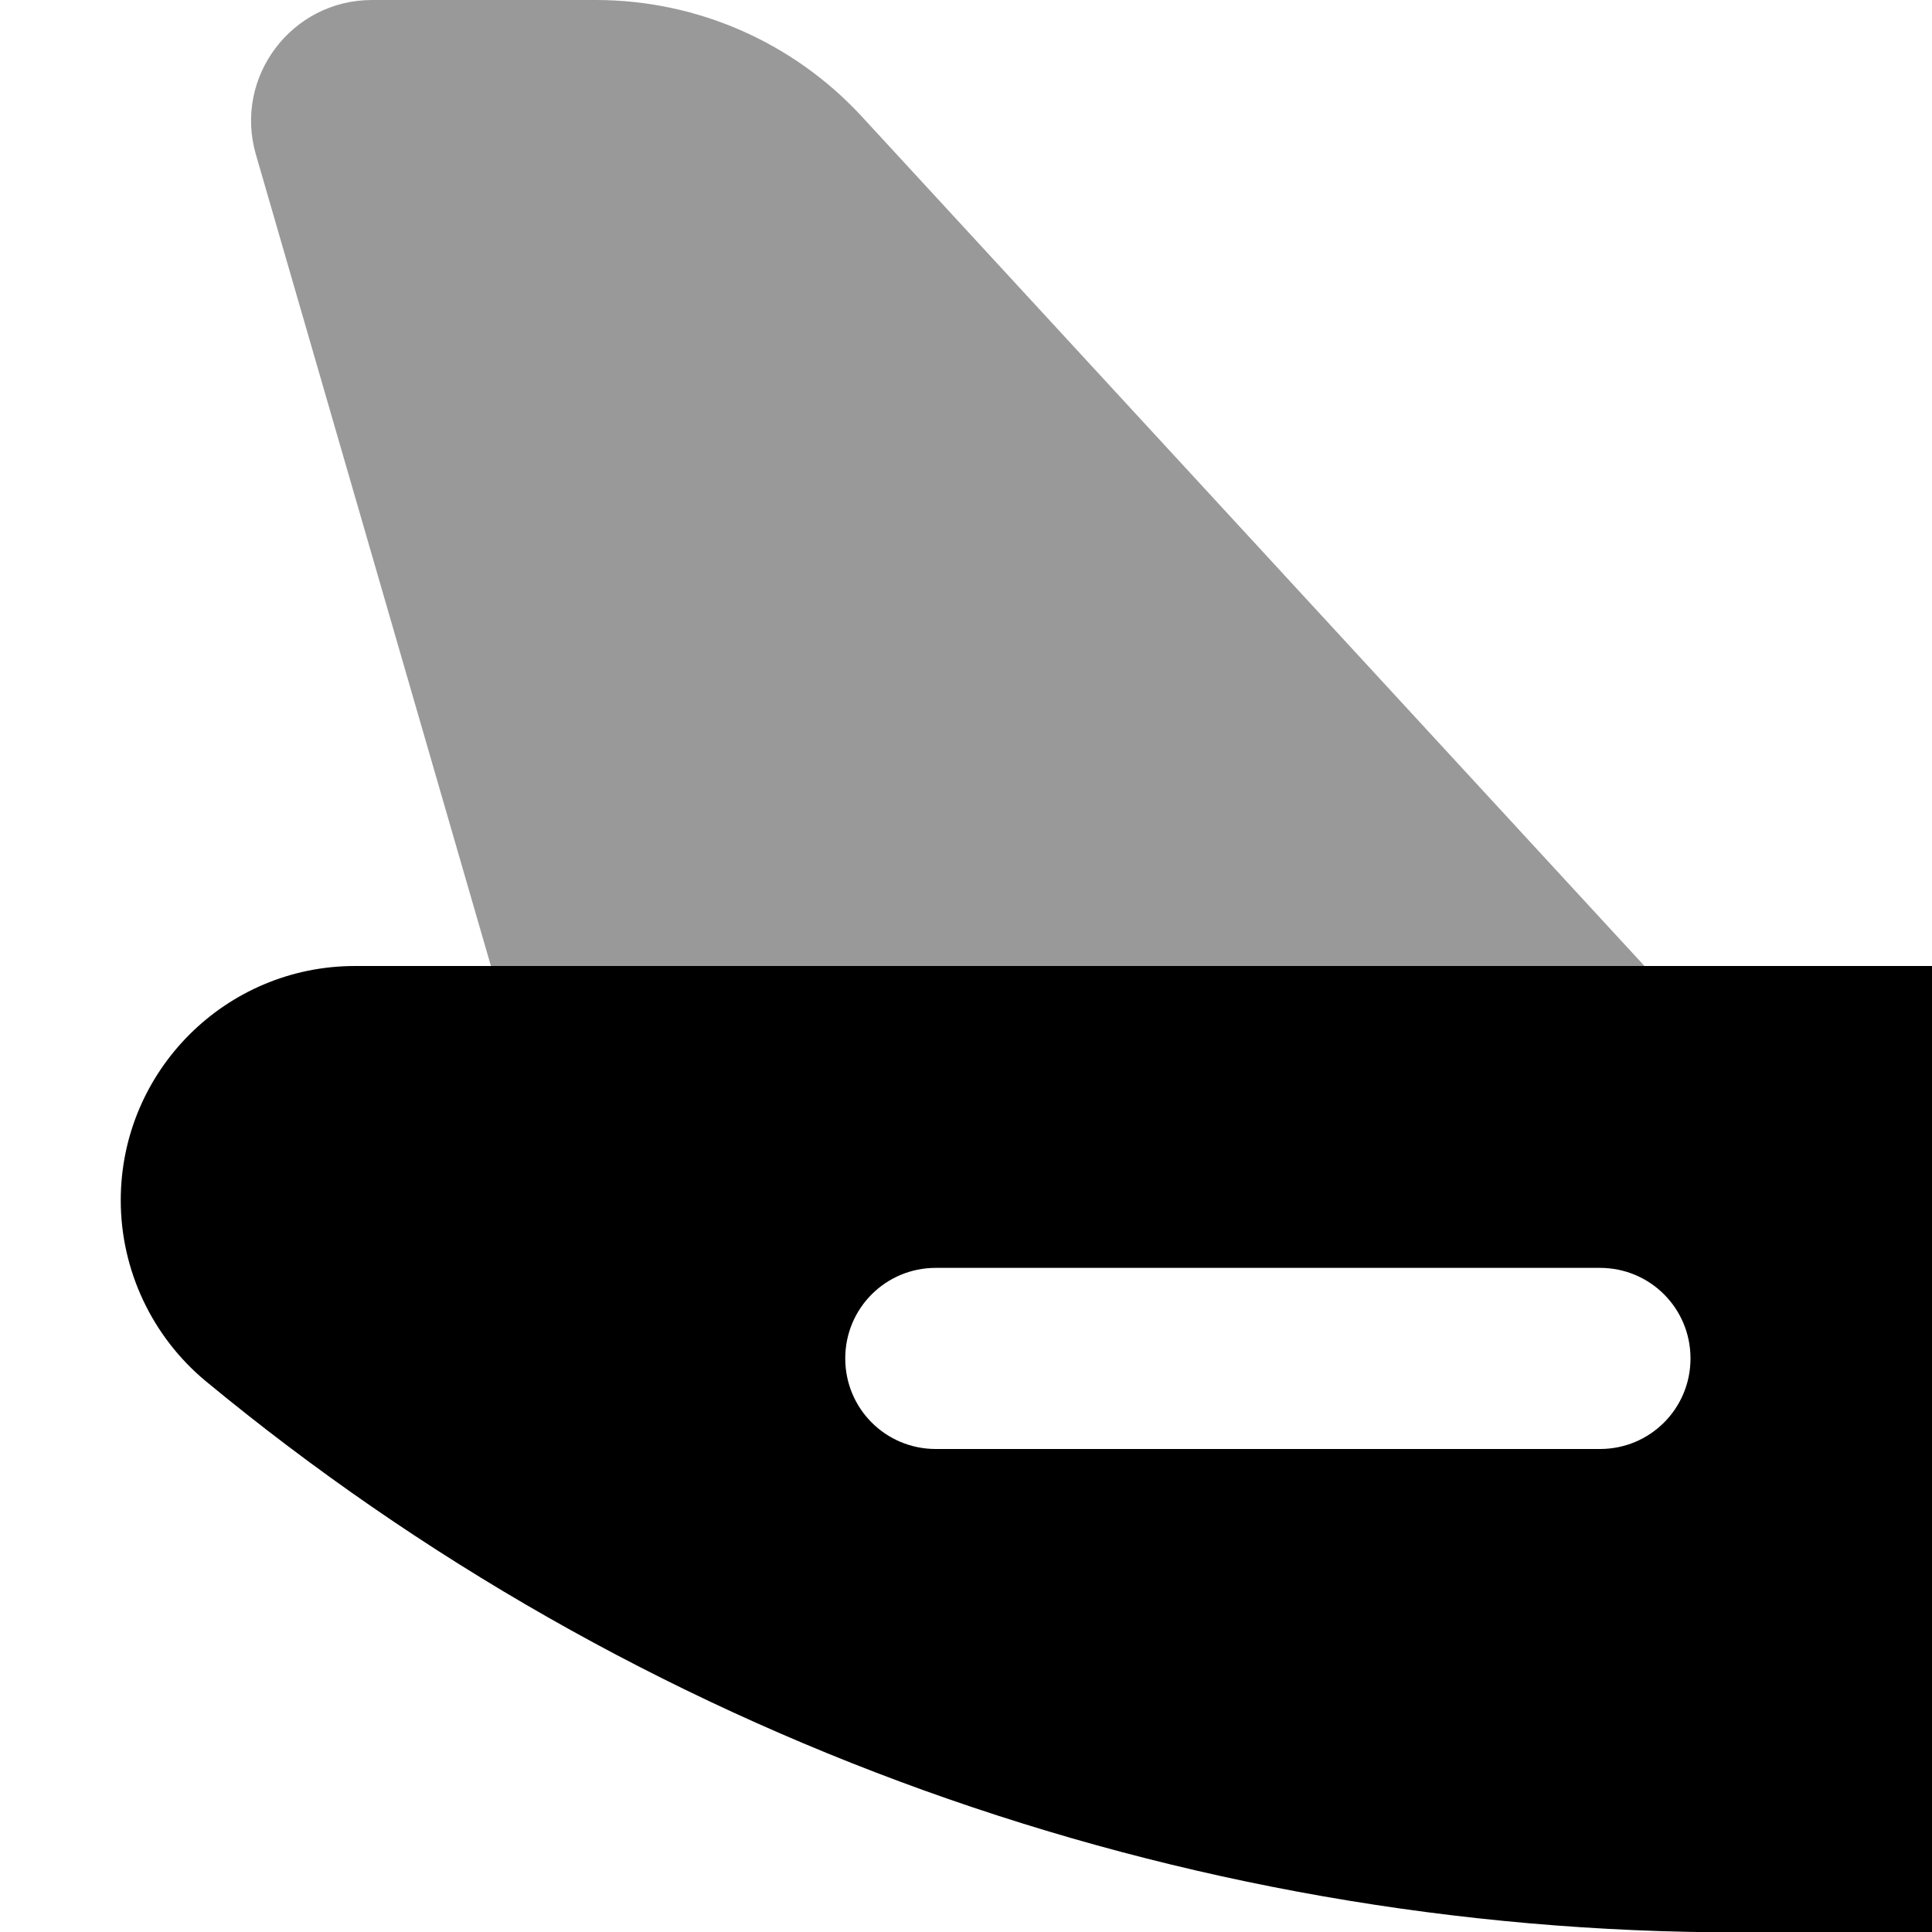
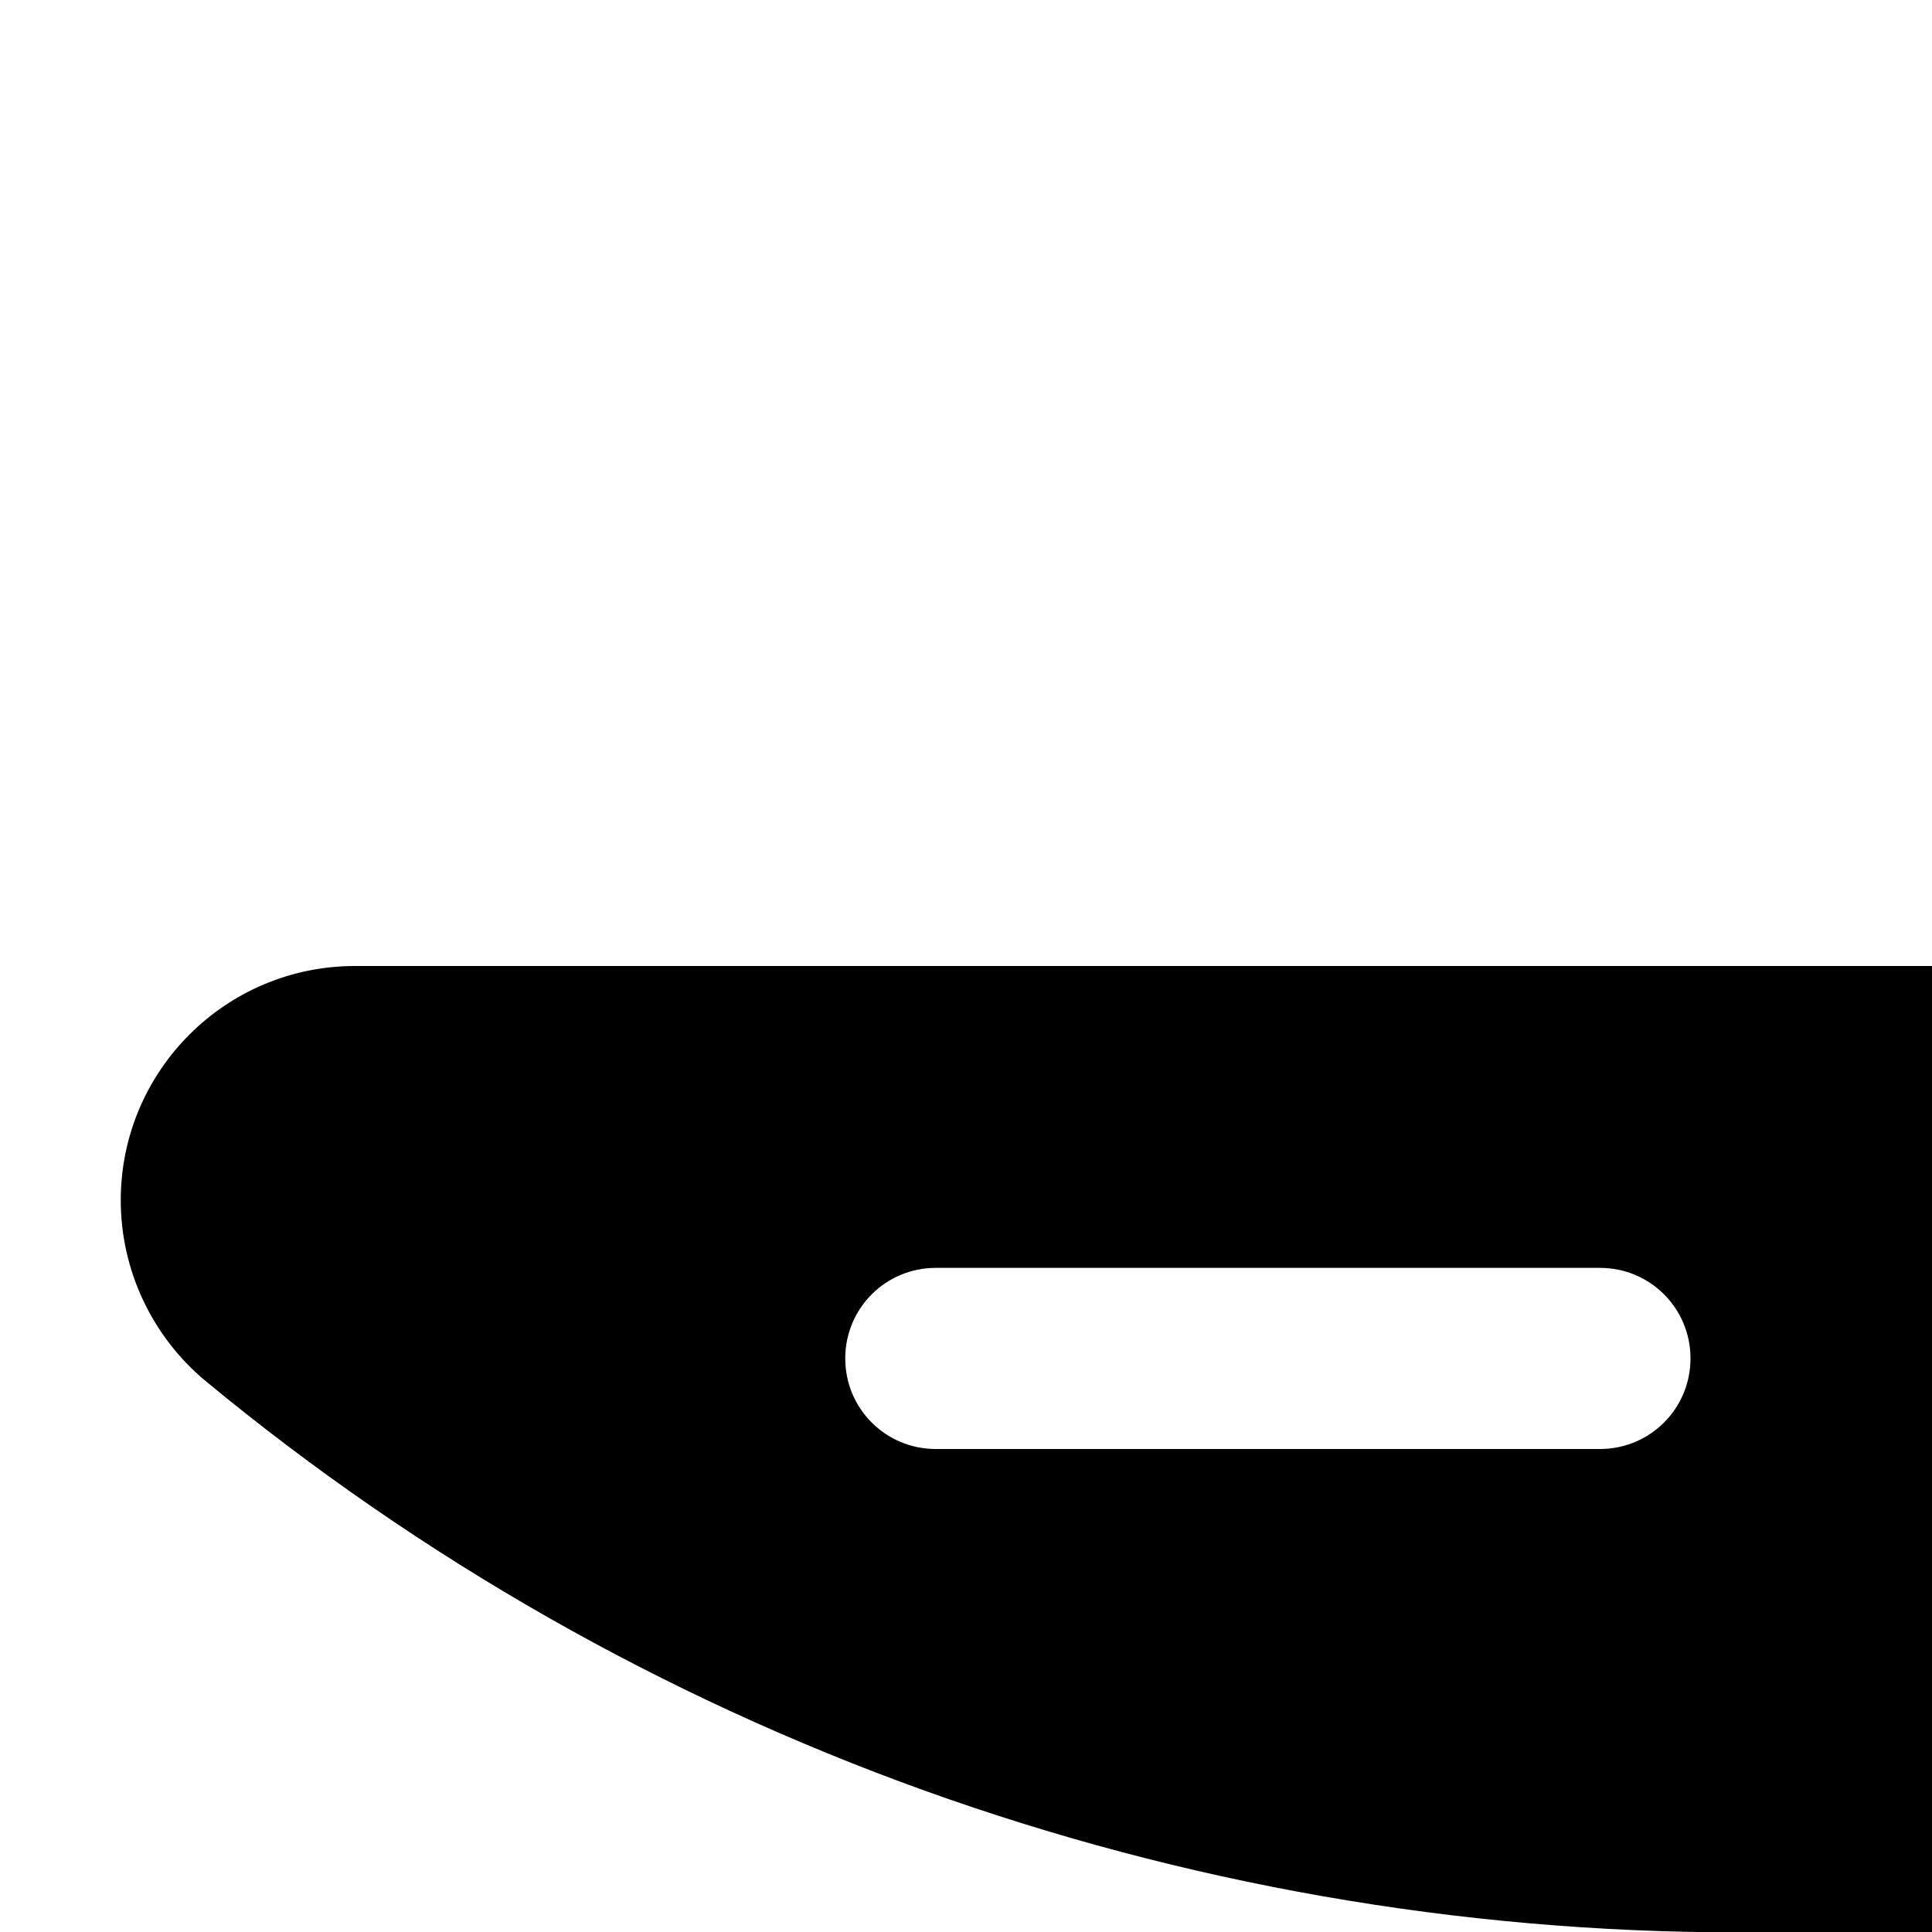
<svg xmlns="http://www.w3.org/2000/svg" viewBox="0 0 512 512">
-   <path style="fill:currentColor;opacity:.4" d="M67.8 40.9L130.1 256 435.8 256 228.5 31C210.3 11.2 184.7 0 157.9 0L98.6 0C77.3 0 61.9 20.4 67.8 40.9z" />
  <path style="fill:currentColor;opacity:1" d="M512 488l0-232-417.9 0c-34.3 0-62.1 27.8-62.1 62.1 0 18.5 8.3 36.1 22.5 47.9 114.2 94.4 257.9 146.1 406.1 146.1l51.4 0 0-24zM248 336l176 0c13.3 0 24 10.7 24 24s-10.7 24-24 24l-176 0c-13.3 0-24-10.7-24-24s10.7-24 24-24z" />
</svg>